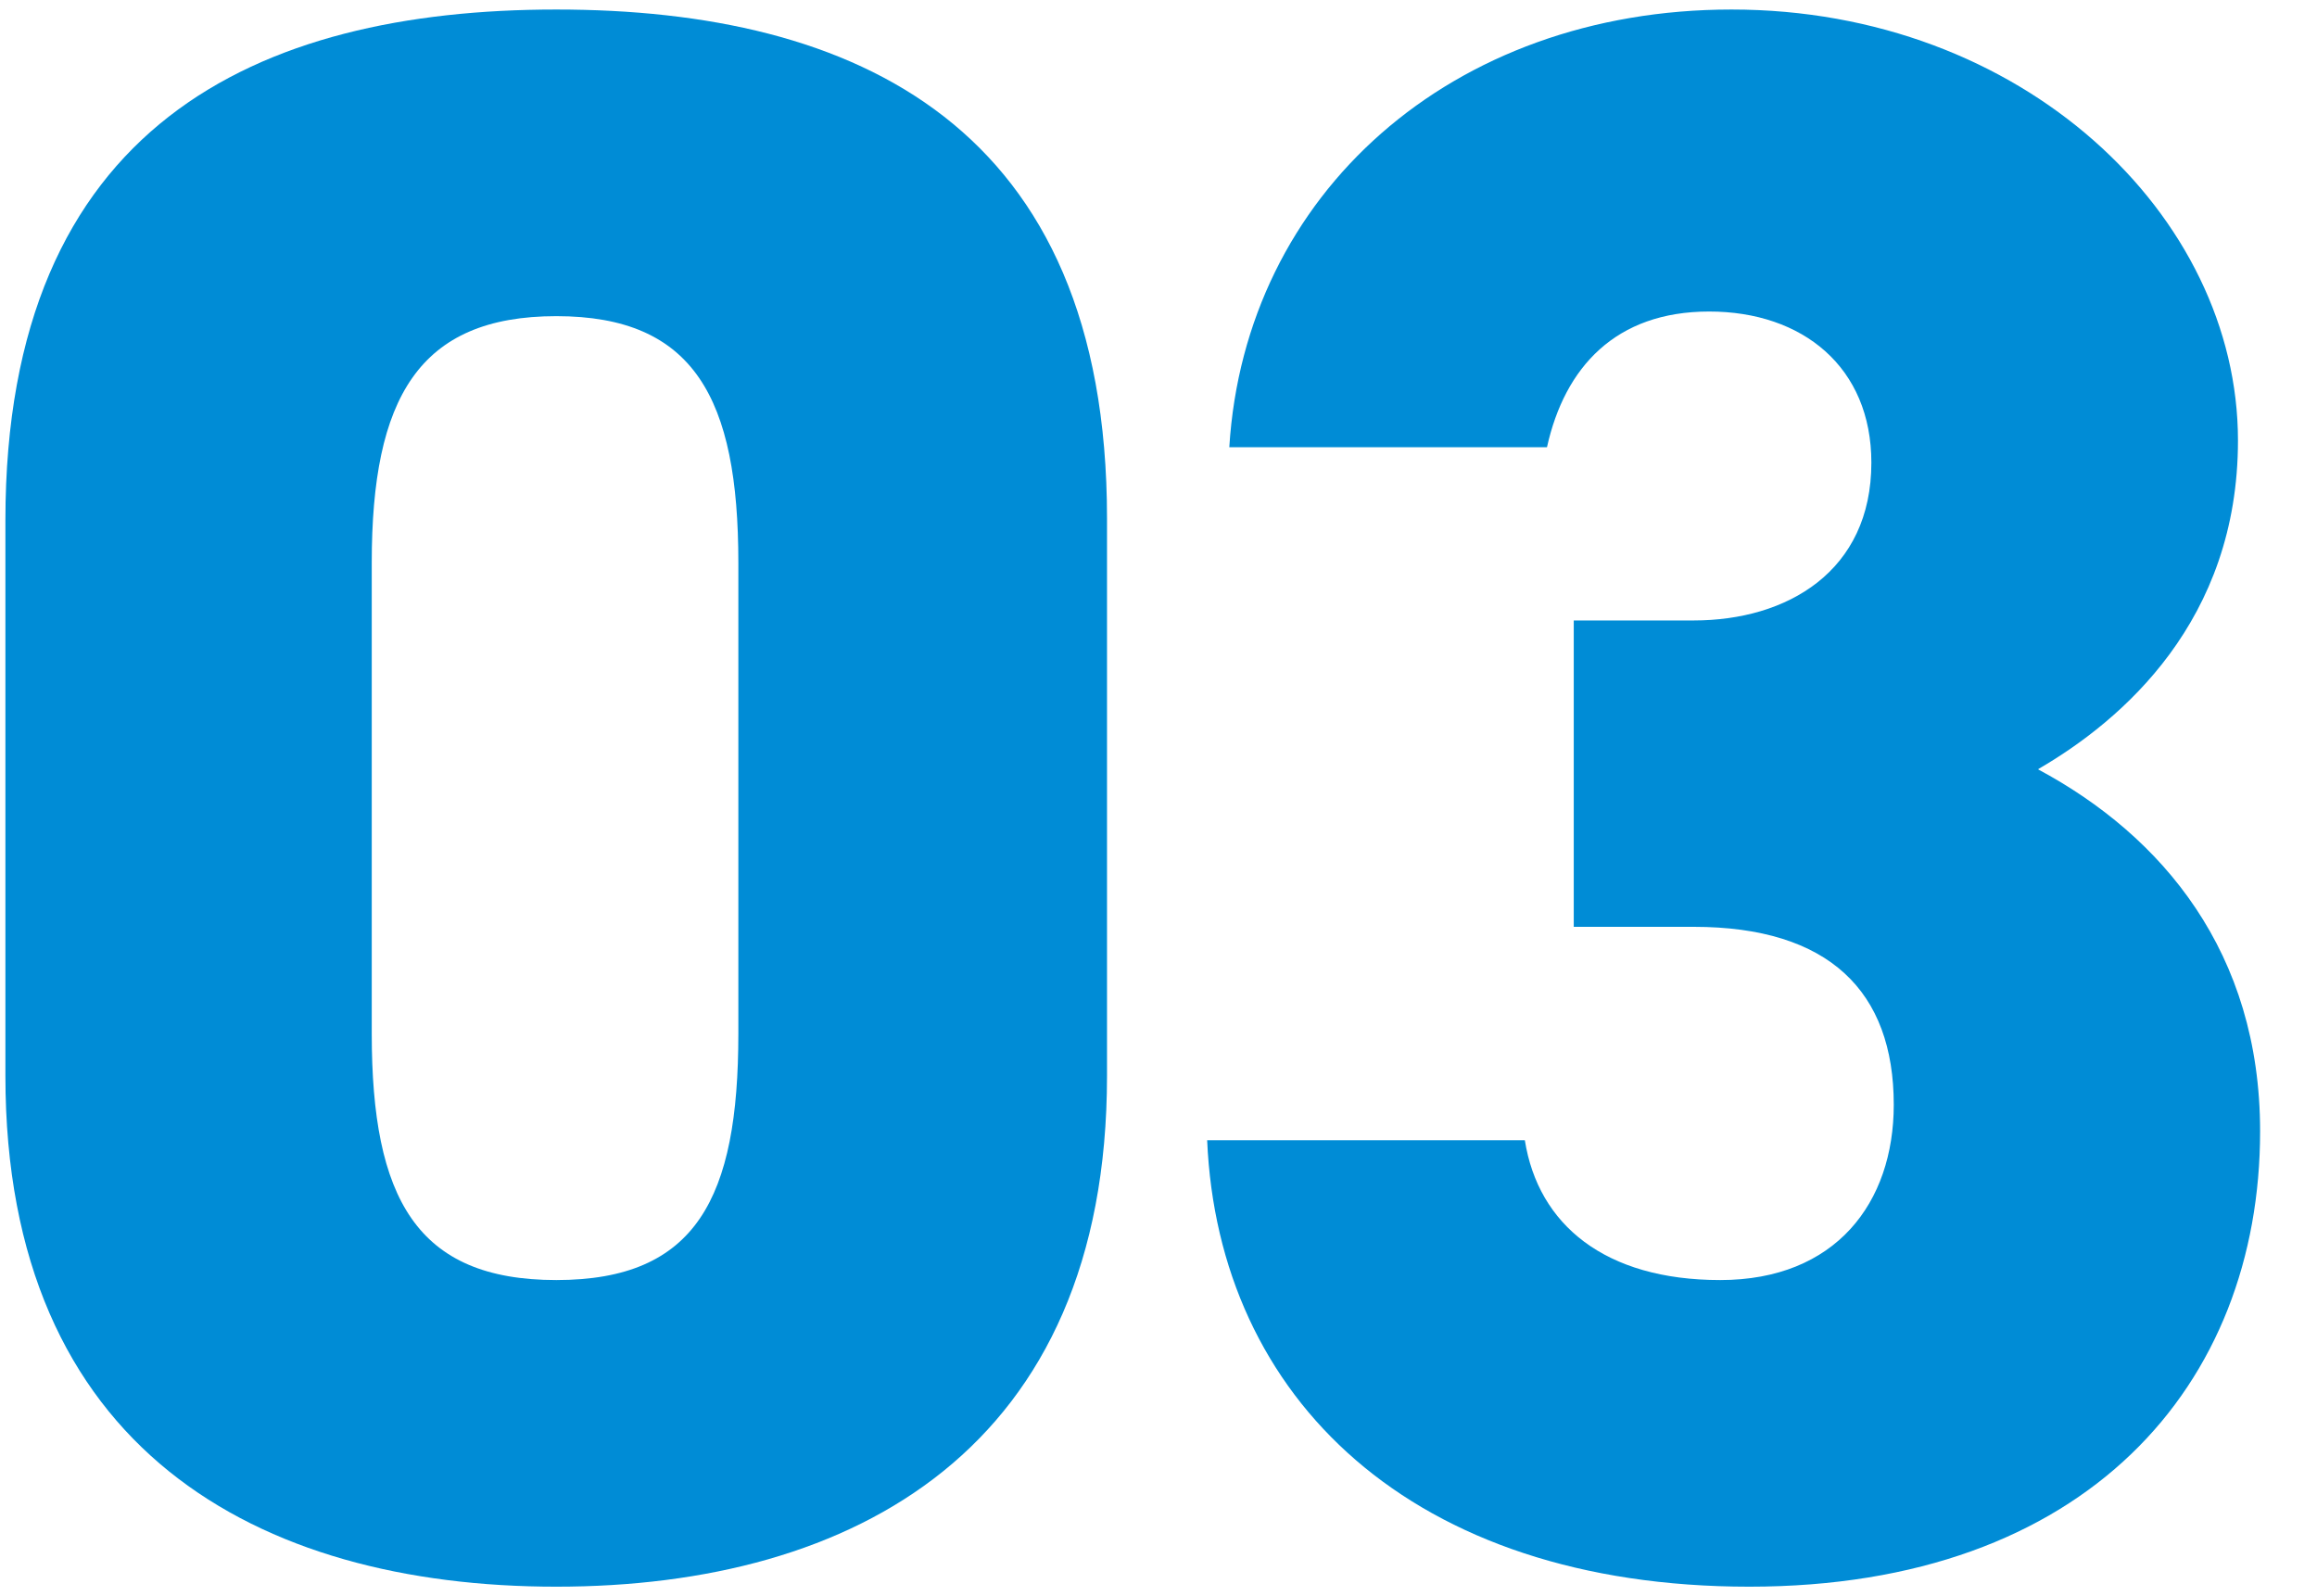
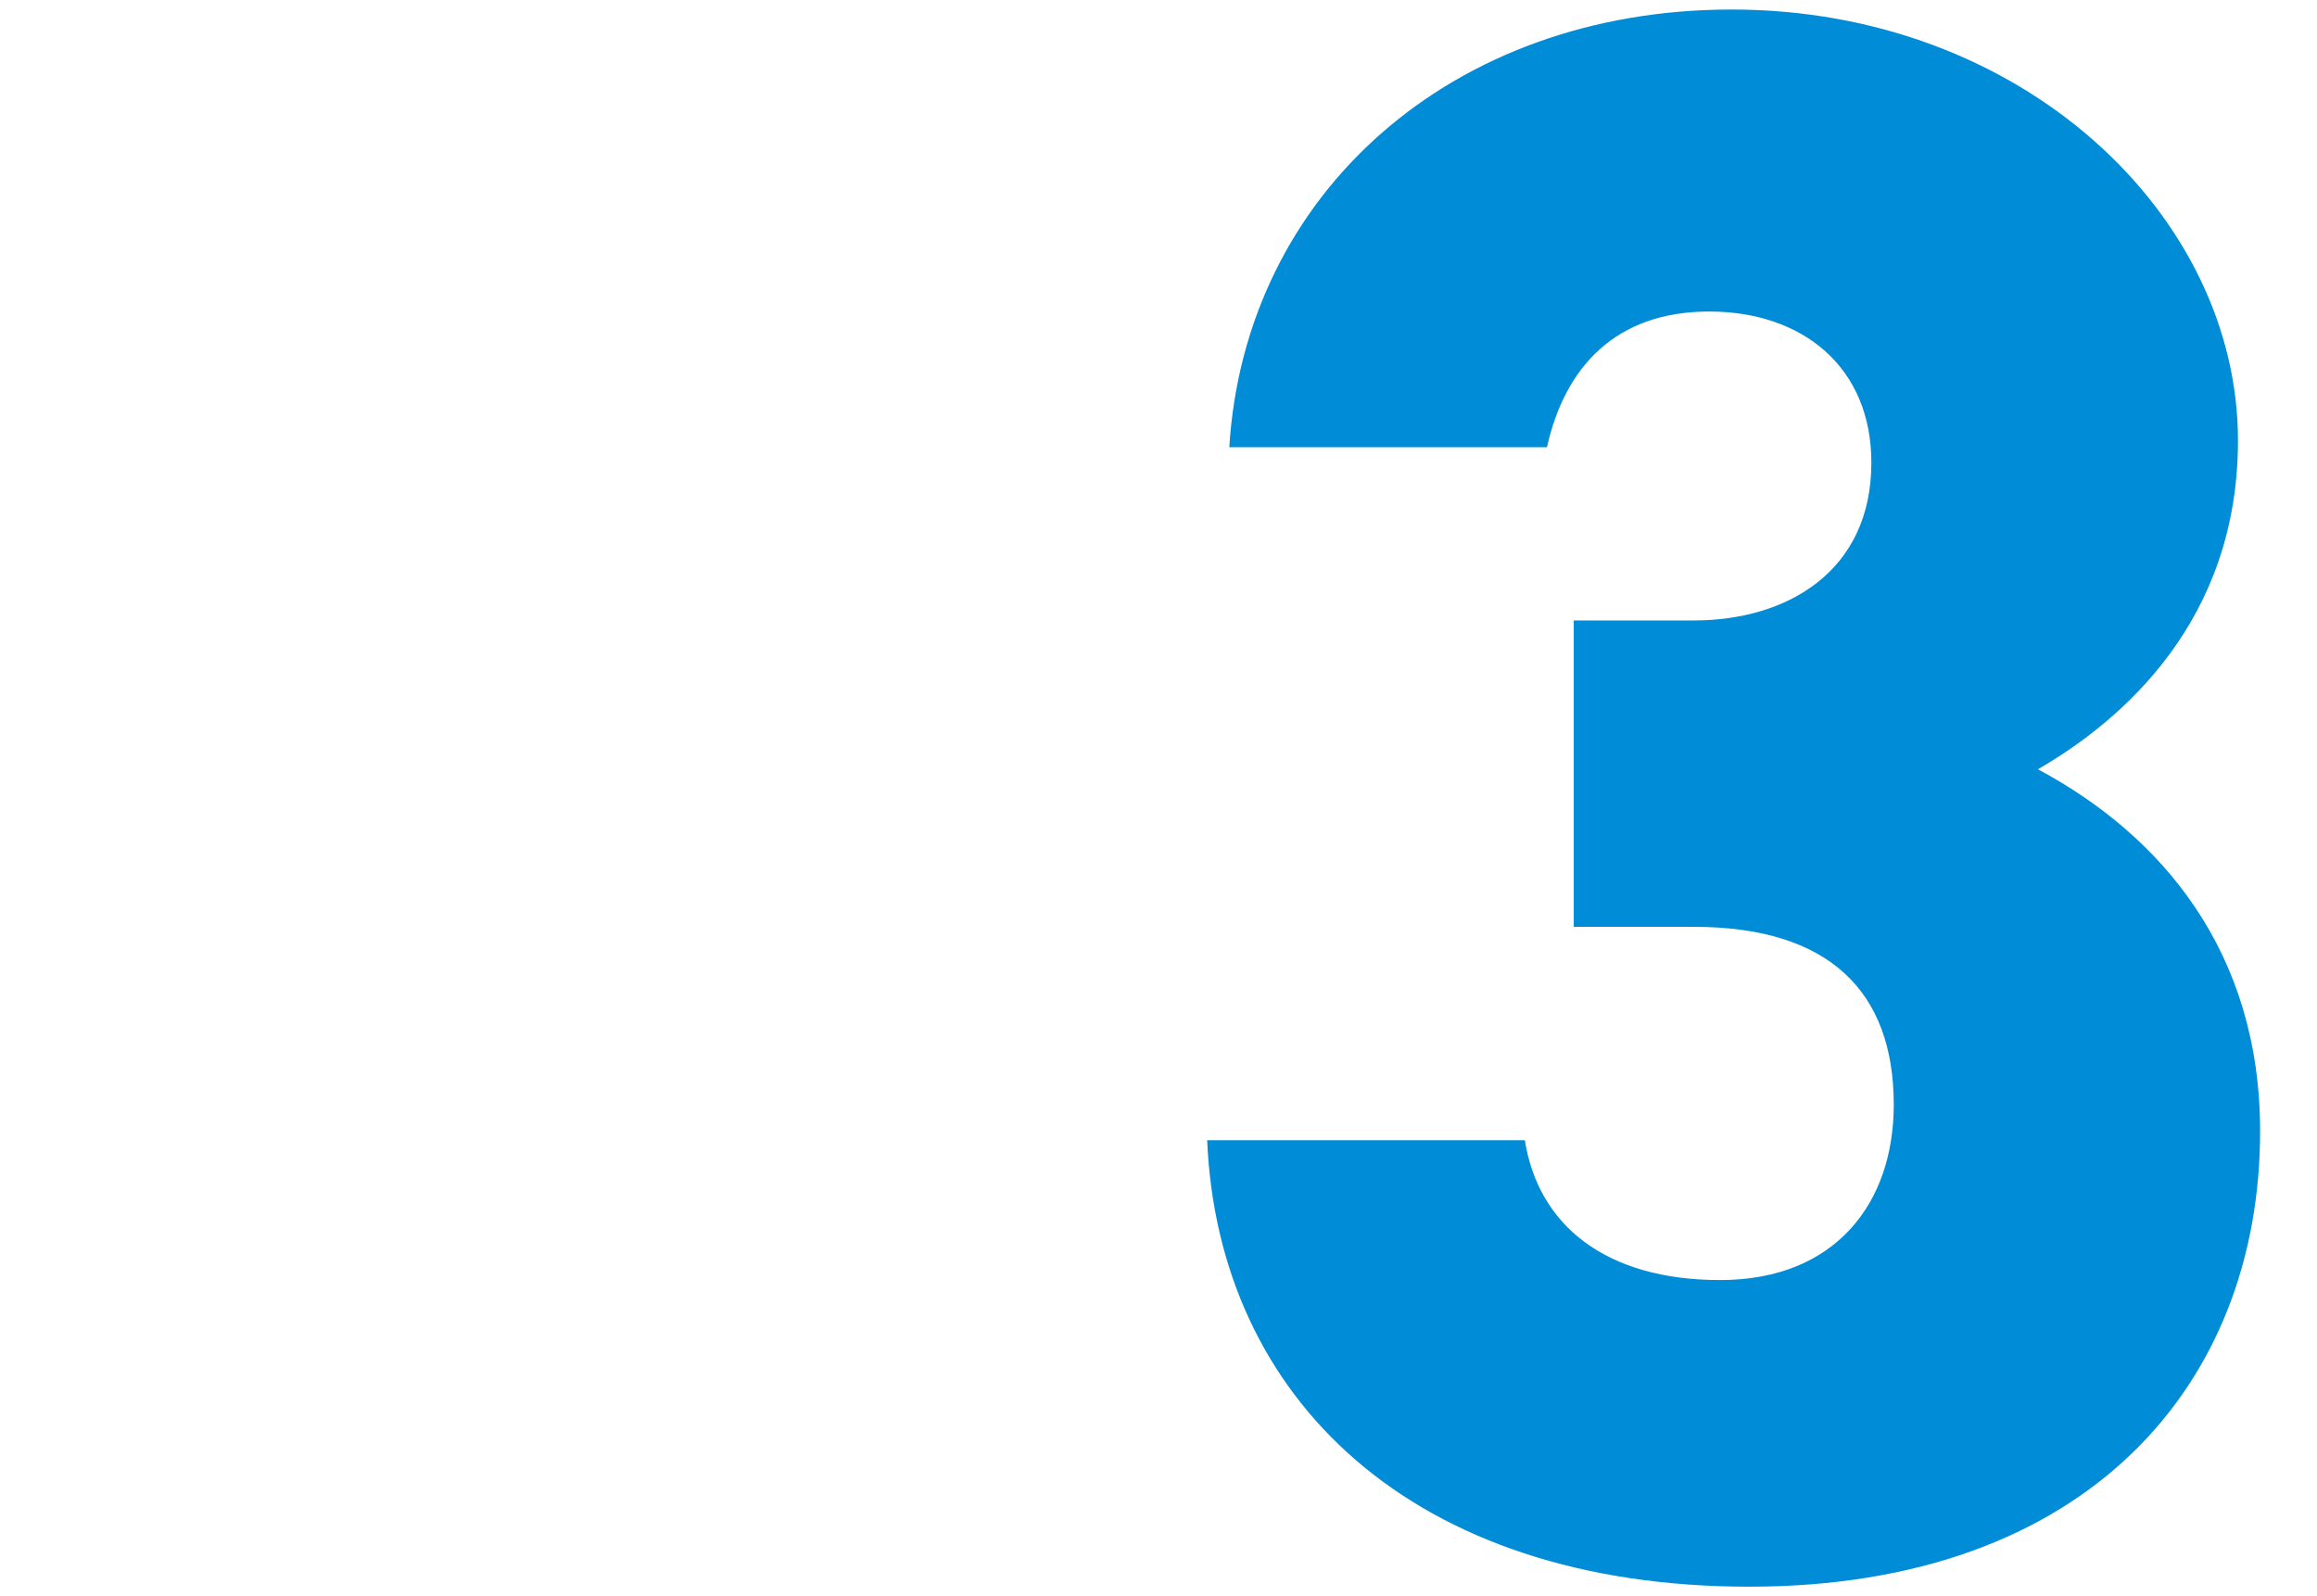
<svg xmlns="http://www.w3.org/2000/svg" viewBox="0 0 90 62">
  <defs>
    <style>.cls-1{fill:#008cd6;}</style>
  </defs>
  <g id="レイヤー_1" data-name="レイヤー 1">
-     <path class="cls-1" d="M21.61,61.63C10,61.63.21,56.28.21,41.79V20.21C.21,4.85,10,.37,21.61.37S43,4.85,43,20.13V41.79C43,56.28,33.17,61.63,21.61,61.63ZM14.44,40.15c0,6.38,1.73,9.57,7.17,9.57s7.07-3.19,7.07-9.57V21.85c0-6.38-1.72-9.57-7.07-9.57s-7.17,3.19-7.17,9.57Z" />
    <path class="cls-1" d="M61.13,24.1h4.66c3.62,0,6.9-1.9,6.9-6.13,0-3.71-2.67-5.87-6.3-5.87s-5.61,2.16-6.3,5.27H47.75c.61-9.84,8.63-17,19.51-17,11.3,0,19.67,8,19.67,16.74,0,7-4.49,10.87-7.77,12.77C84,32.47,87.79,37,87.79,43.94c0,9.84-6.73,17.69-19.84,17.69S47.32,54.3,46.89,44.29H59.23c.52,3.28,3.11,5.43,7.59,5.43s6.74-3,6.74-6.81c0-4.4-2.51-6.91-7.77-6.91H61.13Z" />
  </g>
</svg>